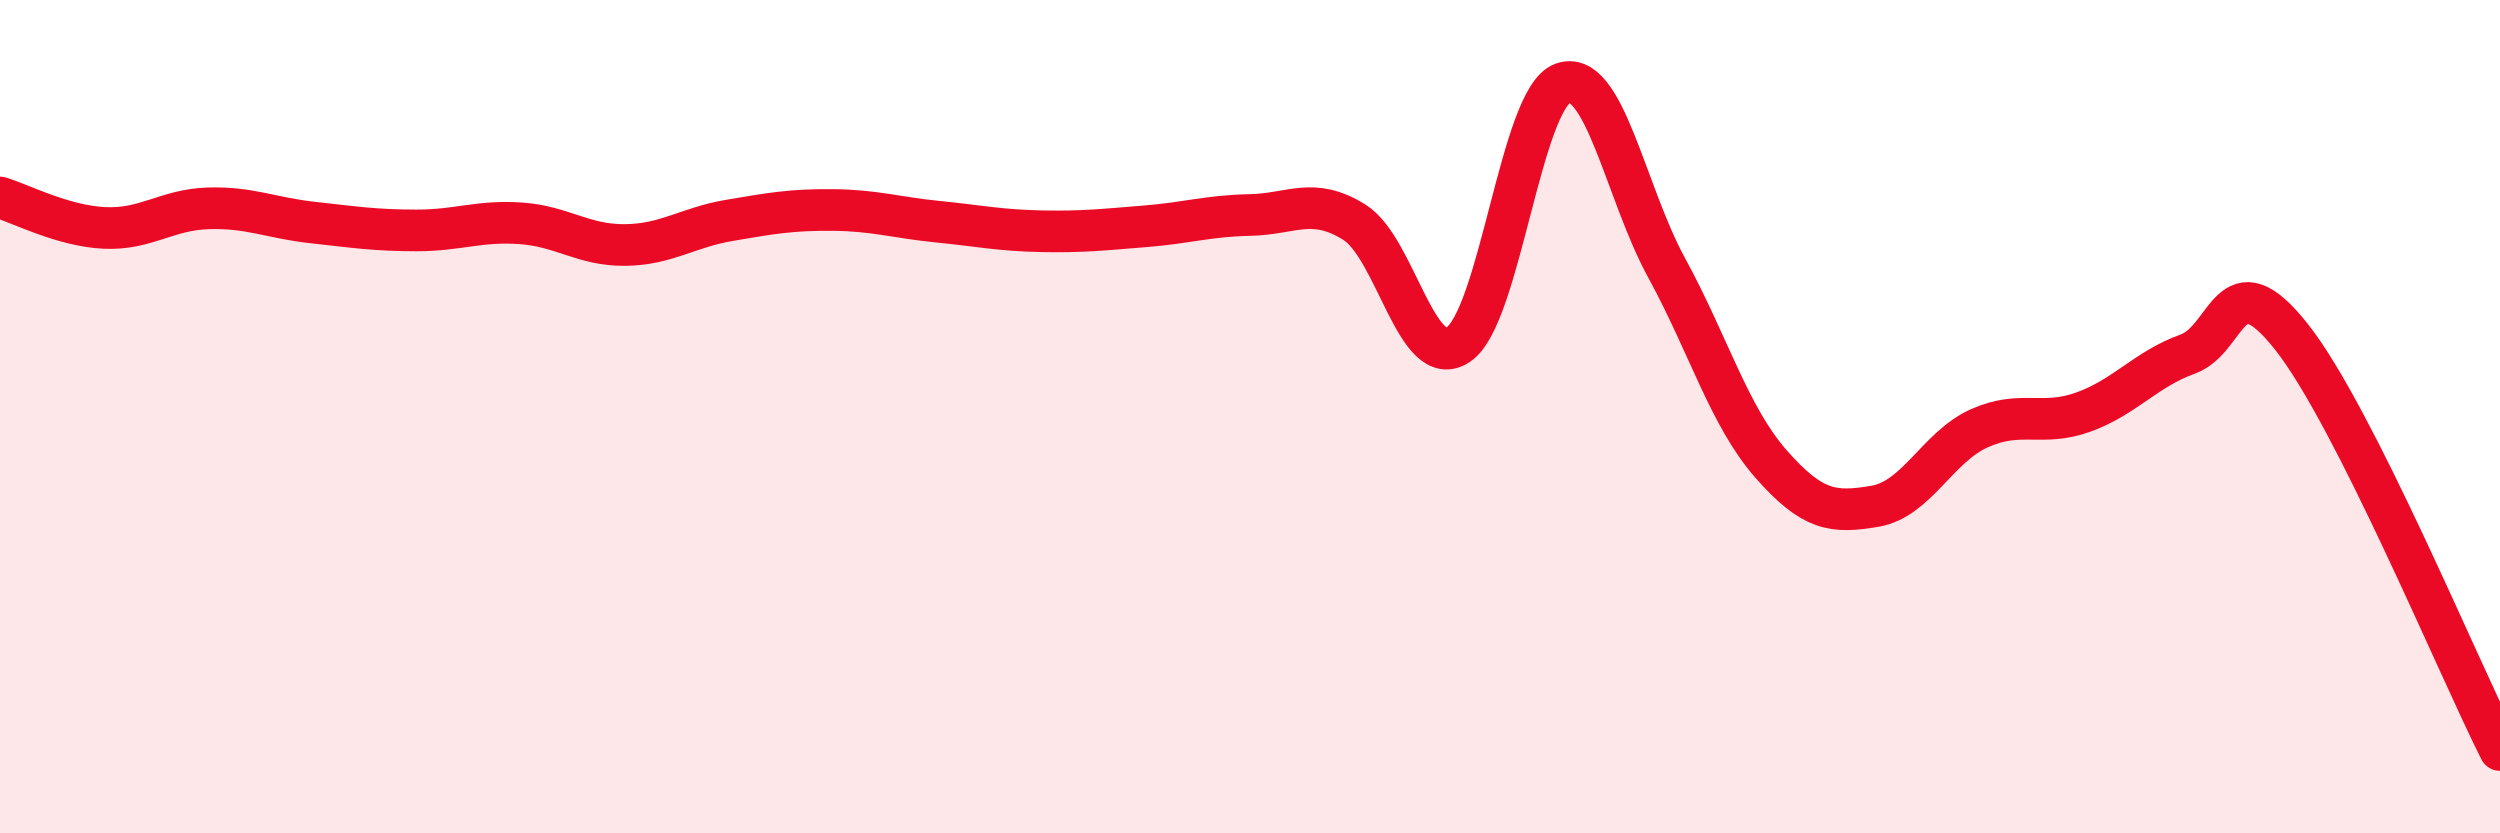
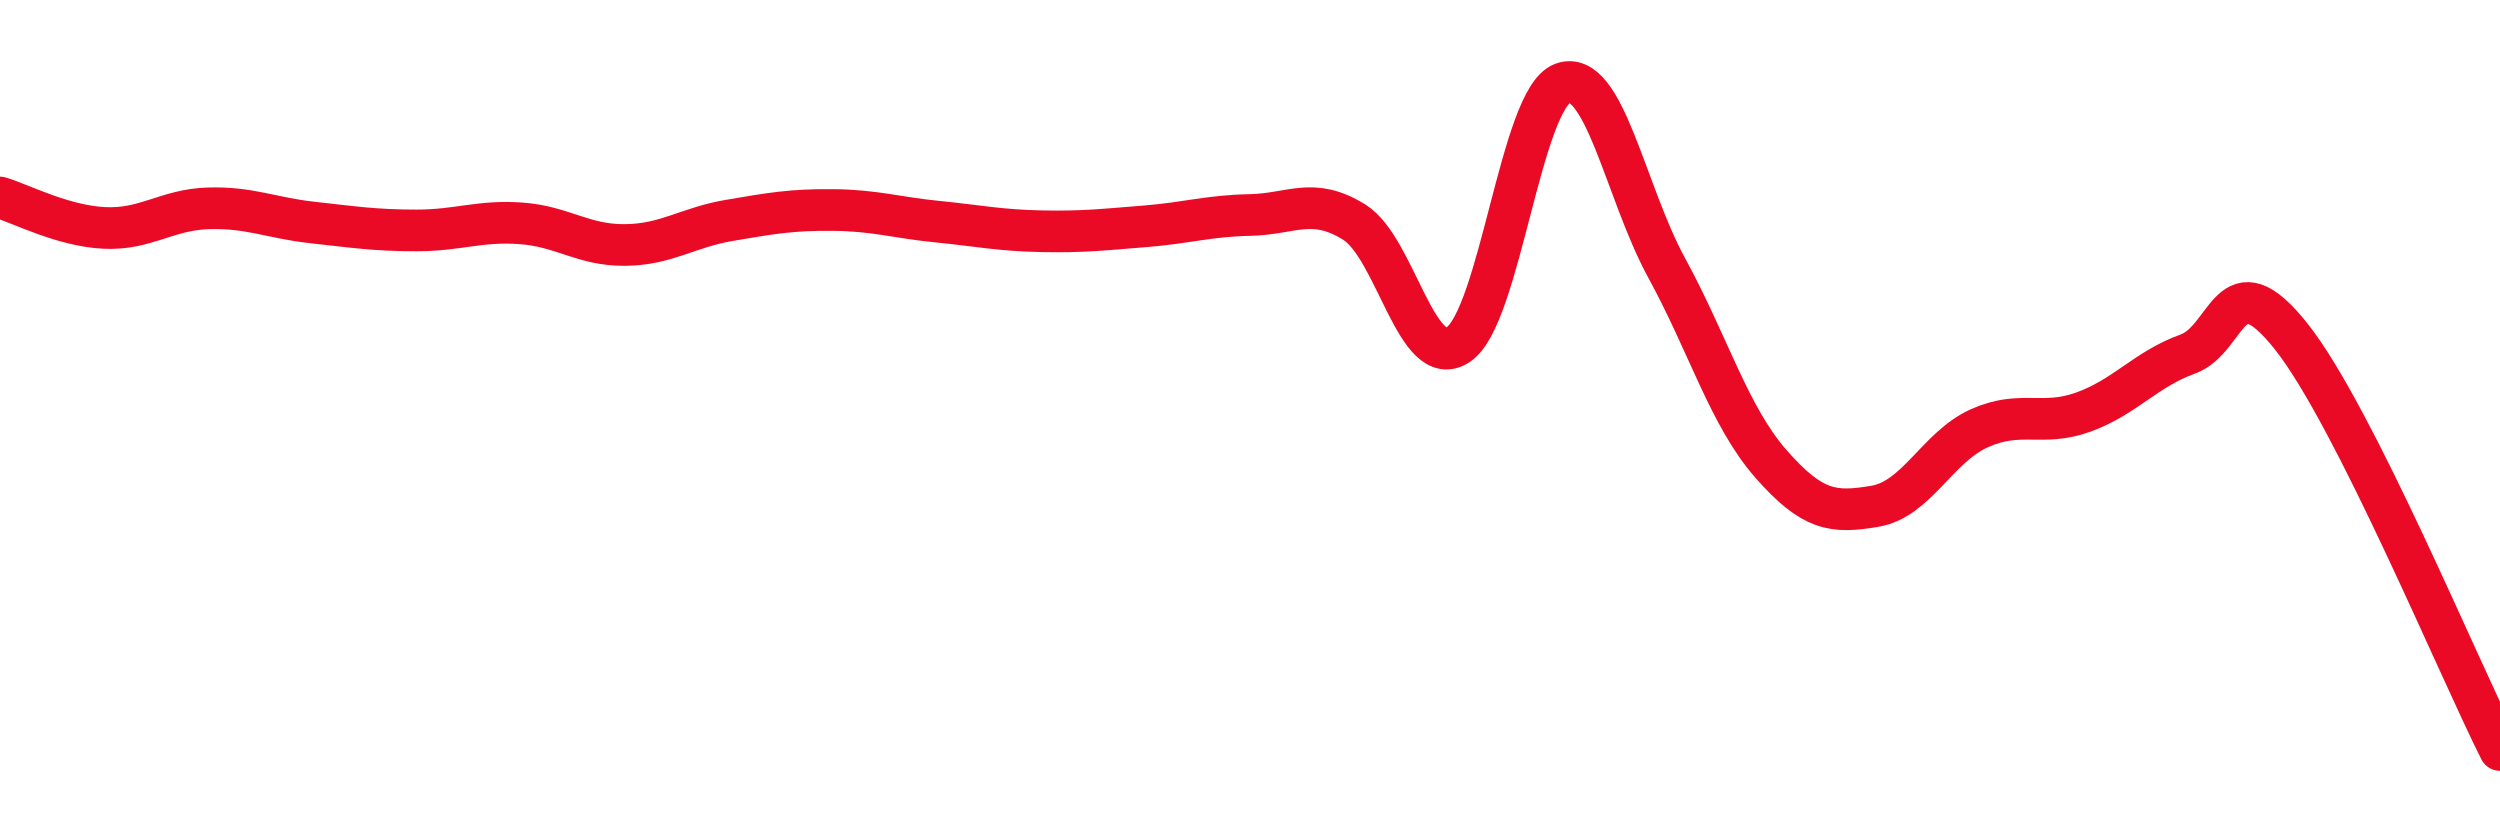
<svg xmlns="http://www.w3.org/2000/svg" width="60" height="20" viewBox="0 0 60 20">
-   <path d="M 0,4.74 C 0.5,4.89 1.5,5.42 2.5,5.47 C 3.5,5.52 4,5.03 5,5 C 6,4.97 6.5,5.23 7.5,5.34 C 8.5,5.45 9,5.53 10,5.53 C 11,5.53 11.5,5.29 12.5,5.36 C 13.5,5.43 14,5.89 15,5.88 C 16,5.87 16.5,5.46 17.5,5.29 C 18.5,5.12 19,5.03 20,5.04 C 21,5.05 21.5,5.22 22.5,5.32 C 23.5,5.42 24,5.53 25,5.55 C 26,5.57 26.5,5.51 27.5,5.43 C 28.5,5.35 29,5.18 30,5.16 C 31,5.14 31.5,4.71 32.5,5.33 C 33.5,5.95 34,8.94 35,8.27 C 36,7.6 36.5,2.37 37.5,2 C 38.5,1.63 39,4.6 40,6.43 C 41,8.26 41.5,9.99 42.5,11.13 C 43.5,12.27 44,12.32 45,12.15 C 46,11.98 46.5,10.73 47.5,10.28 C 48.5,9.83 49,10.25 50,9.89 C 51,9.53 51.5,8.86 52.5,8.5 C 53.5,8.14 53.5,6.19 55,8.09 C 56.5,9.99 59,16.02 60,18L60 20L0 20Z" fill="#EB0A25" opacity="0.1" stroke-linecap="round" stroke-linejoin="round" />
  <path d="M 0,4.74 C 0.5,4.89 1.5,5.42 2.5,5.47 C 3.5,5.52 4,5.03 5,5 C 6,4.97 6.5,5.23 7.5,5.34 C 8.5,5.45 9,5.53 10,5.53 C 11,5.53 11.5,5.29 12.5,5.36 C 13.5,5.43 14,5.89 15,5.88 C 16,5.87 16.5,5.46 17.5,5.29 C 18.5,5.12 19,5.03 20,5.04 C 21,5.05 21.5,5.22 22.5,5.32 C 23.5,5.42 24,5.53 25,5.55 C 26,5.57 26.5,5.51 27.5,5.43 C 28.5,5.35 29,5.18 30,5.16 C 31,5.14 31.5,4.71 32.5,5.33 C 33.5,5.95 34,8.94 35,8.27 C 36,7.6 36.5,2.37 37.5,2 C 38.5,1.63 39,4.6 40,6.43 C 41,8.26 41.5,9.99 42.5,11.13 C 43.5,12.27 44,12.32 45,12.15 C 46,11.98 46.5,10.73 47.5,10.28 C 48.5,9.83 49,10.25 50,9.89 C 51,9.53 51.5,8.86 52.5,8.5 C 53.5,8.14 53.5,6.19 55,8.09 C 56.5,9.99 59,16.02 60,18" stroke="#EB0A25" stroke-width="1" fill="none" stroke-linecap="round" stroke-linejoin="round" />
</svg>